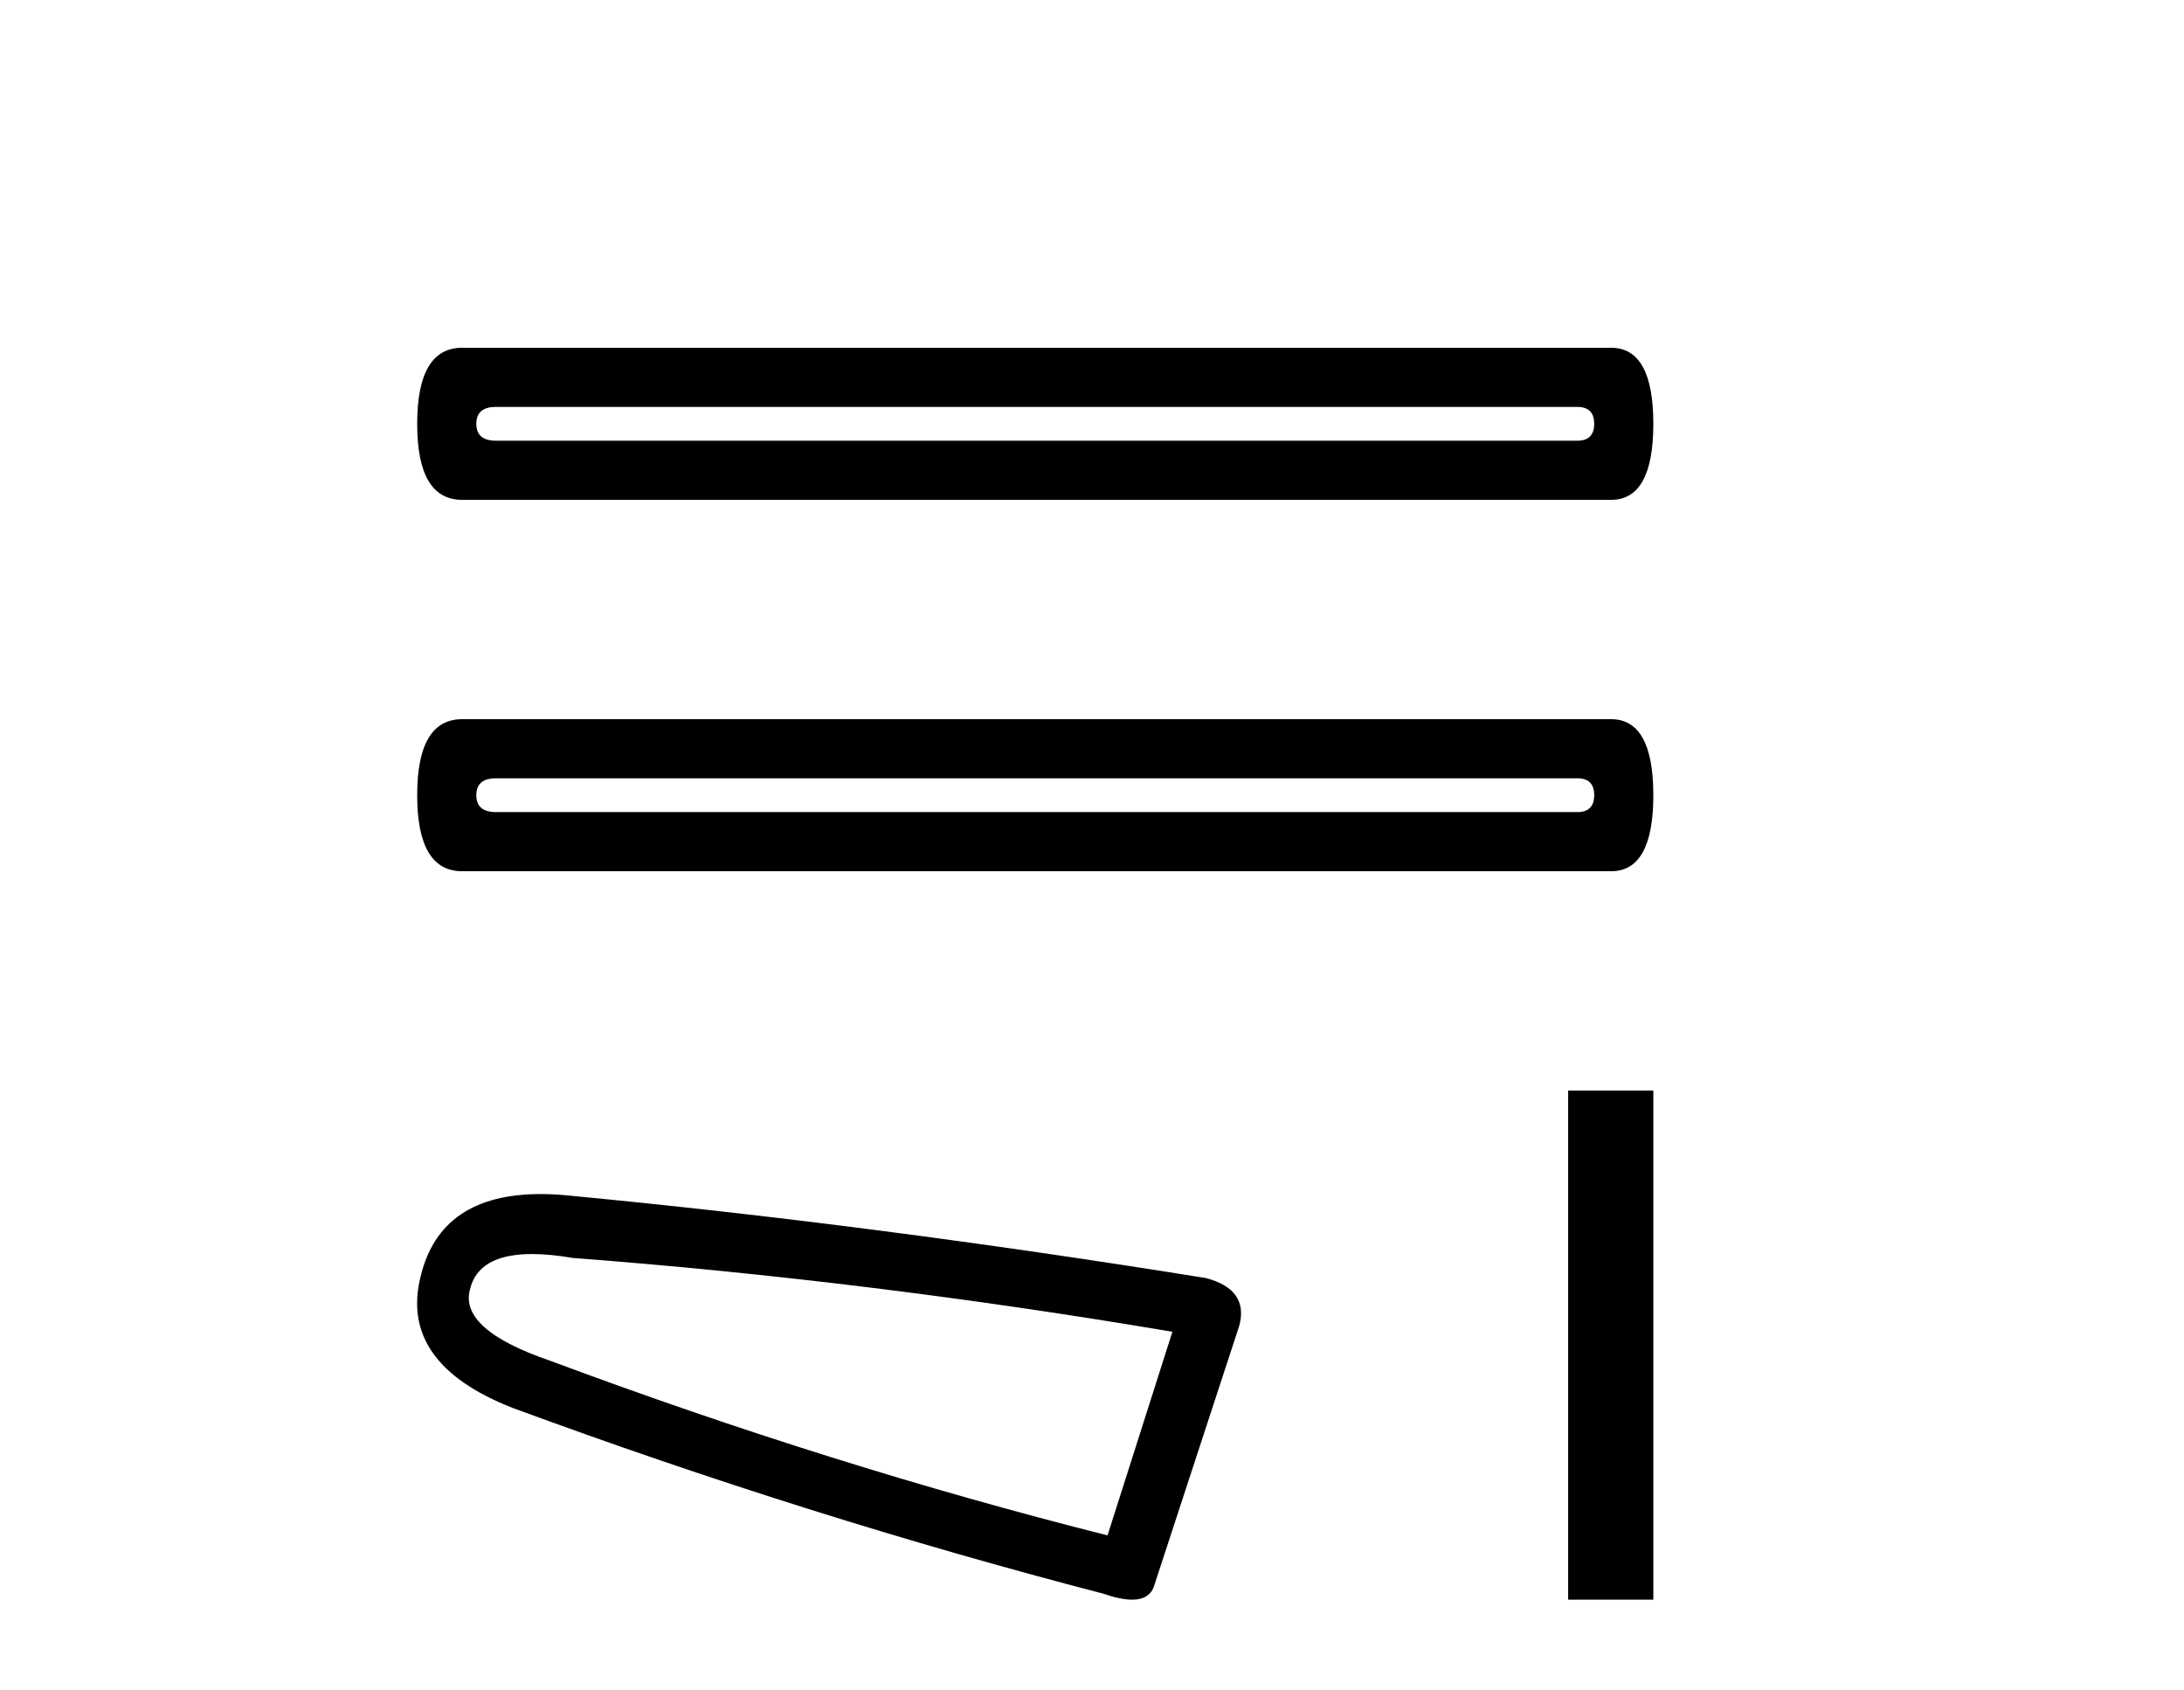
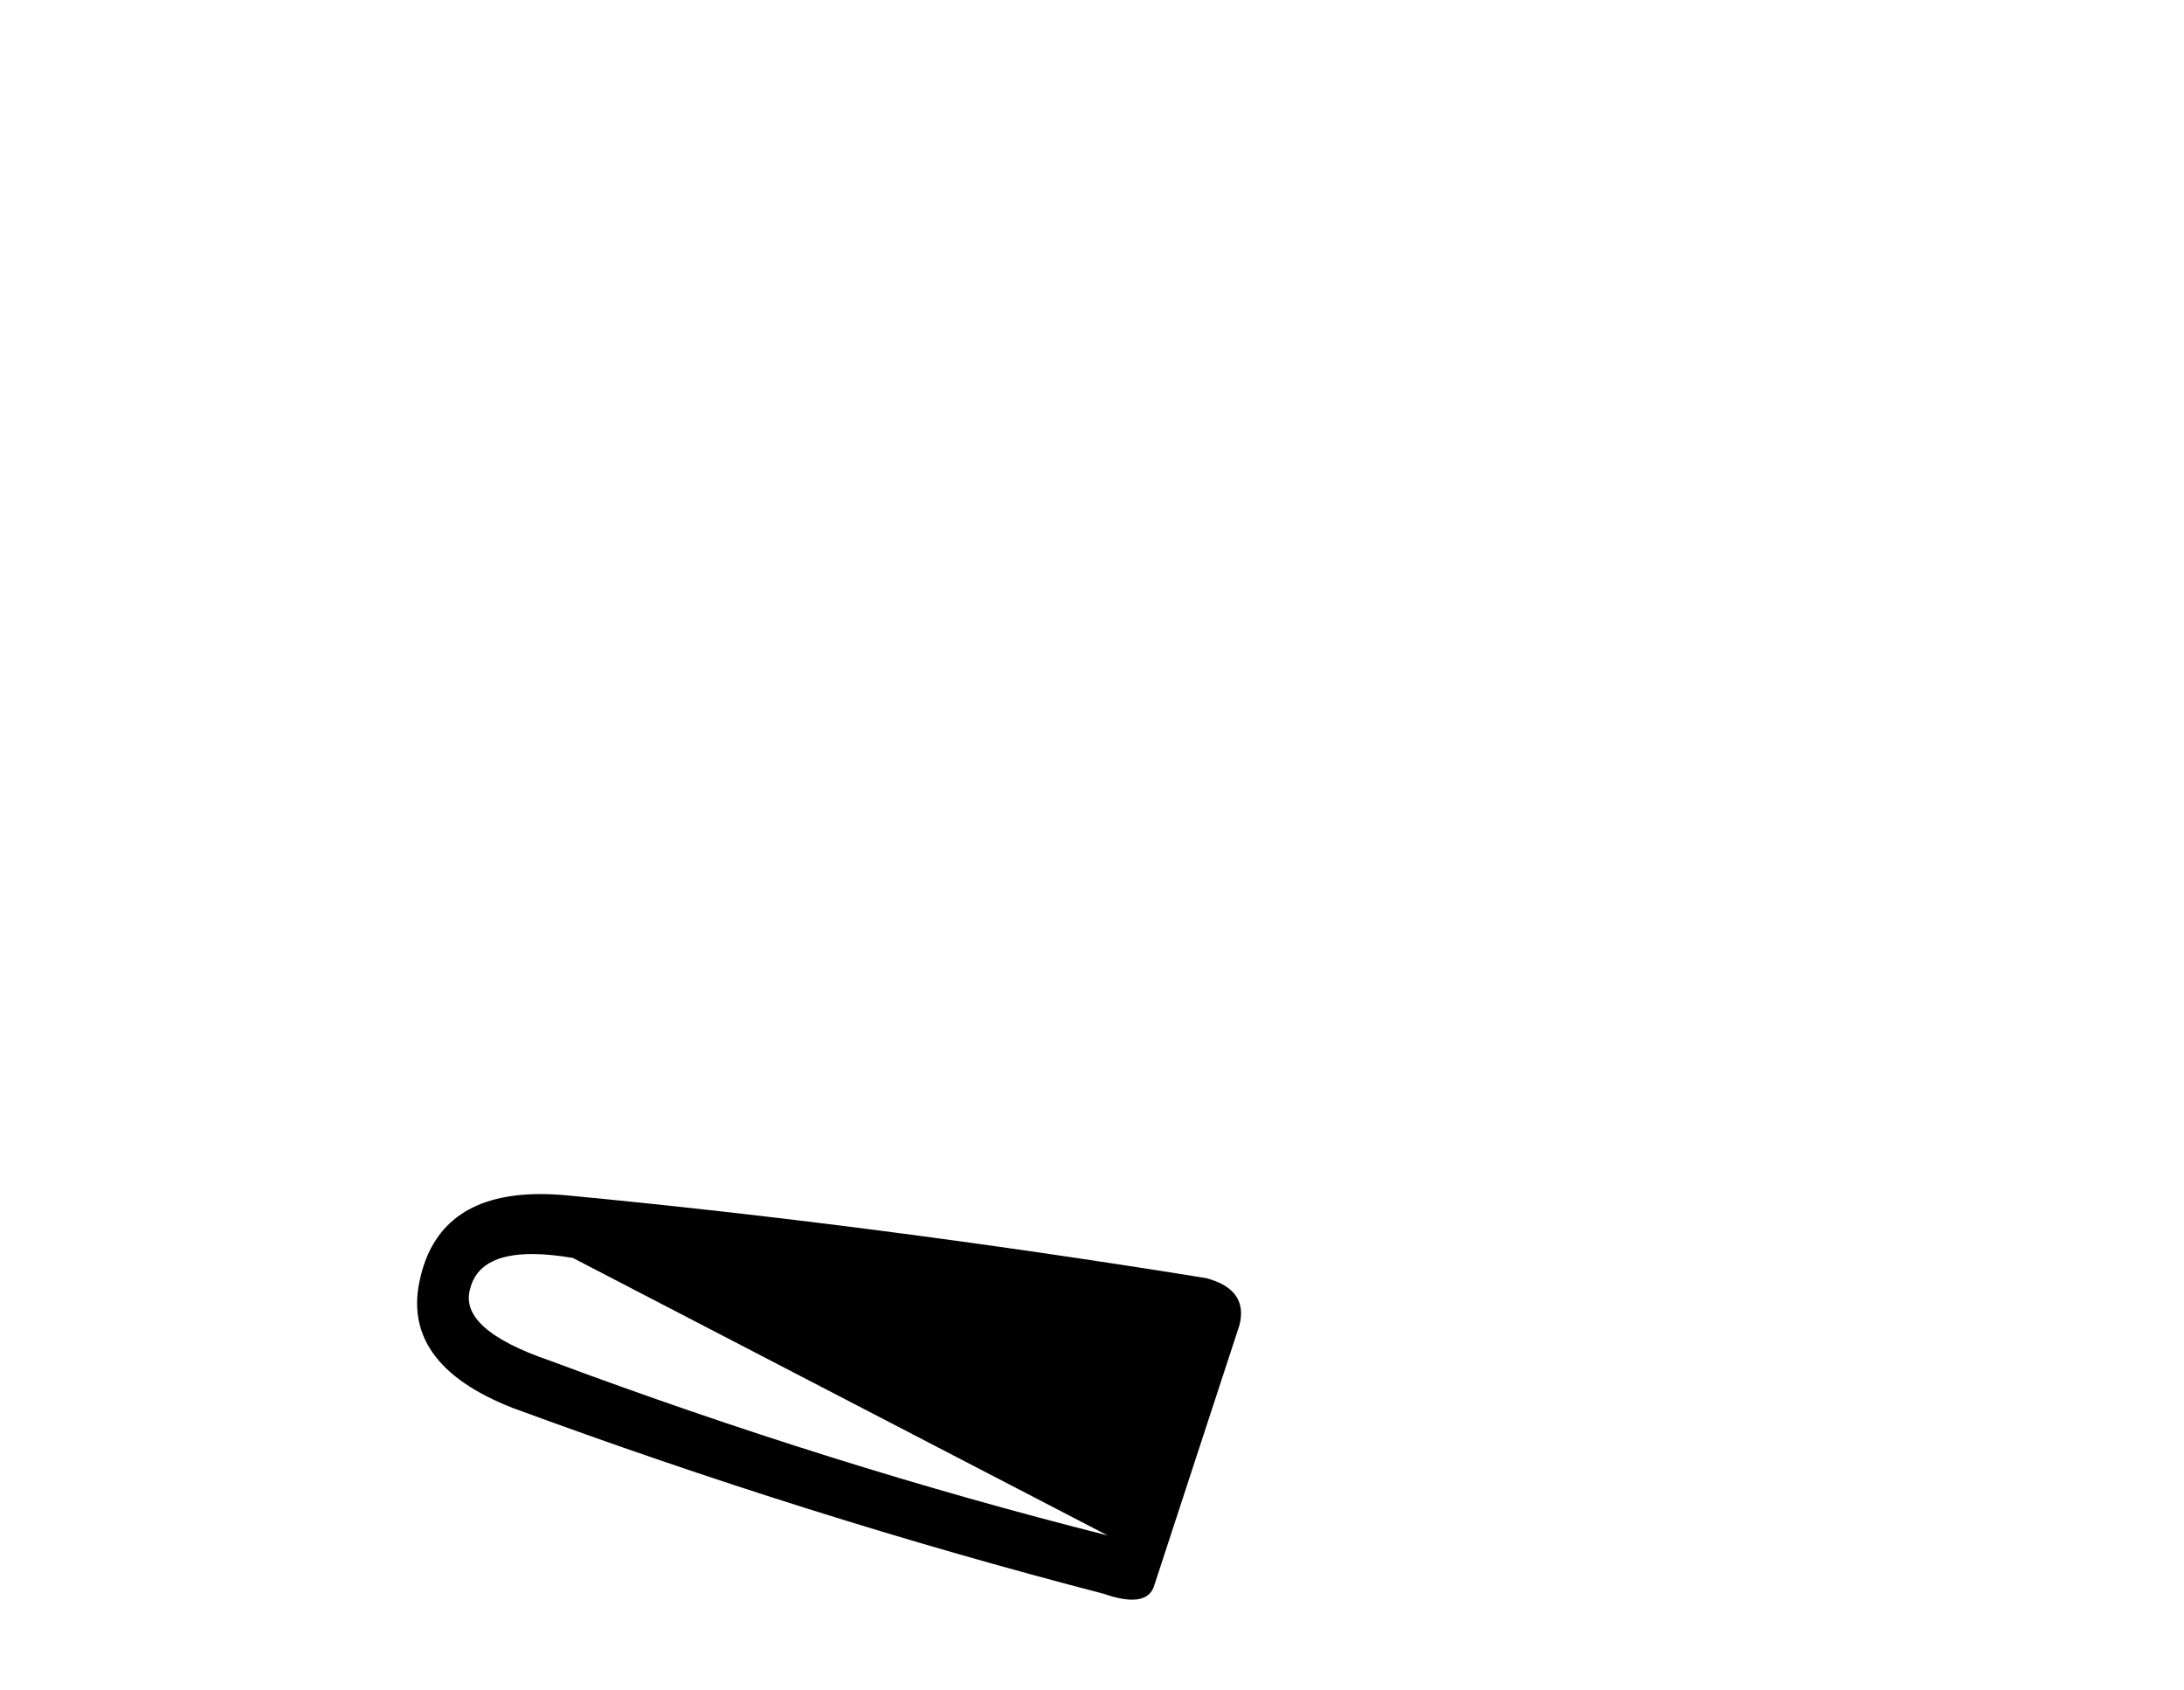
<svg xmlns="http://www.w3.org/2000/svg" width="53.0" height="41.0">
-   <path d="M 38.277 9.872 Q 38.687 9.872 38.687 10.282 Q 38.687 10.692 38.277 10.692 L 12.037 10.692 Q 11.559 10.692 11.559 10.282 Q 11.559 9.872 12.037 9.872 ZM 11.217 8.437 Q 10.124 8.437 10.124 10.282 Q 10.124 12.127 11.217 12.127 L 39.097 12.127 Q 40.122 12.127 40.122 10.282 Q 40.122 8.437 39.097 8.437 Z" style="fill:#000000;stroke:none" />
-   <path d="M 38.277 18.882 Q 38.687 18.882 38.687 19.292 Q 38.687 19.702 38.277 19.702 L 12.037 19.702 Q 11.559 19.702 11.559 19.292 Q 11.559 18.882 12.037 18.882 ZM 11.217 17.448 Q 10.124 17.448 10.124 19.292 Q 10.124 21.137 11.217 21.137 L 39.097 21.137 Q 40.122 21.137 40.122 19.292 Q 40.122 17.448 39.097 17.448 Z" style="fill:#000000;stroke:none" />
-   <path d="M 12.912 30.424 Q 13.346 30.424 13.903 30.519 Q 21.068 31.062 28.451 32.31 L 26.877 37.25 Q 20.2 35.567 13.36 33.016 Q 11.134 32.256 11.406 31.279 Q 11.609 30.424 12.912 30.424 ZM 13.12 28.969 Q 10.695 28.969 10.211 30.953 Q 9.668 33.07 12.437 34.156 Q 19.657 36.816 26.768 38.662 Q 27.19 38.809 27.473 38.809 Q 27.917 38.809 28.017 38.444 L 30.079 32.147 Q 30.297 31.279 29.265 31.007 Q 21.177 29.705 13.74 28.999 Q 13.415 28.969 13.12 28.969 Z" style="fill:#000000;stroke:none" />
-   <path d="M 38.055 26.458 L 38.055 38.809 L 40.122 38.809 L 40.122 26.458 Z" style="fill:#000000;stroke:none" />
+   <path d="M 12.912 30.424 Q 13.346 30.424 13.903 30.519 L 26.877 37.25 Q 20.2 35.567 13.36 33.016 Q 11.134 32.256 11.406 31.279 Q 11.609 30.424 12.912 30.424 ZM 13.12 28.969 Q 10.695 28.969 10.211 30.953 Q 9.668 33.07 12.437 34.156 Q 19.657 36.816 26.768 38.662 Q 27.19 38.809 27.473 38.809 Q 27.917 38.809 28.017 38.444 L 30.079 32.147 Q 30.297 31.279 29.265 31.007 Q 21.177 29.705 13.74 28.999 Q 13.415 28.969 13.12 28.969 Z" style="fill:#000000;stroke:none" />
</svg>